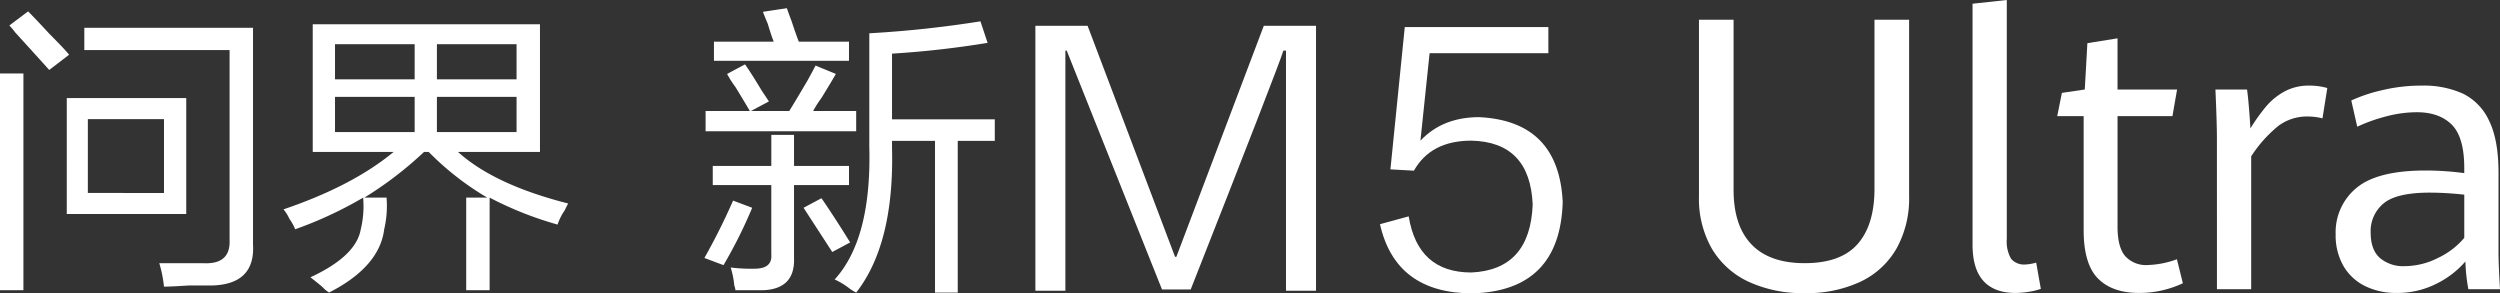
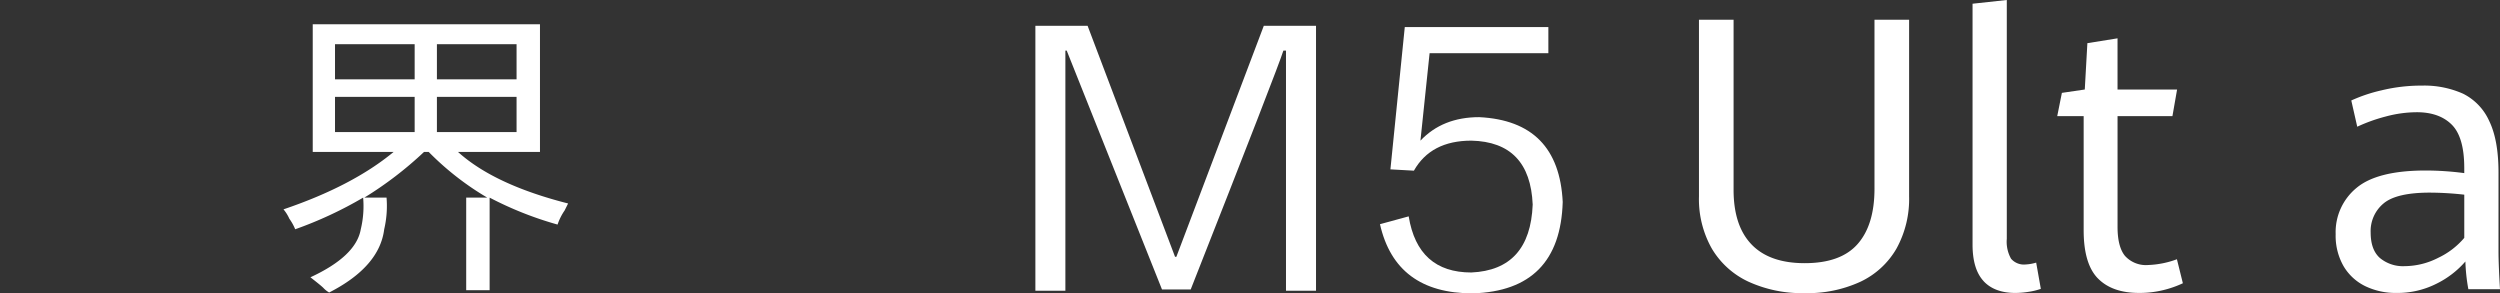
<svg xmlns="http://www.w3.org/2000/svg" width="528.353" height="62" viewBox="0 0 528.353 62">
  <rect x="0" y="0" width="528.353" height="62" fill="#333333" stroke="none" />
  <defs>
    <clipPath id="clip-path">
      <rect id="矩形_15643" data-name="矩形 15643" width="528.353" height="62" fill="none" />
    </clipPath>
  </defs>
  <g id="组_47690" data-name="组 47690" transform="translate(0 0)">
    <g id="组_47689" data-name="组 47689" transform="translate(0 0)" clip-path="url(#clip-path)">
-       <path id="路径_117" data-name="路径 117" d="M167.088,56.2l-4.041-1.515a134.688,134.688,0,0,0,6.062-12.123l4.041,1.515A101.012,101.012,0,0,1,167.088,56.2M163.3,27.912V23.618h9.344q-1.012-1.763-3.03-5.051a21.913,21.913,0,0,1-1.769-2.777l3.789-2.021q1.259,1.769,3.535,5.556,1.007,1.515,1.516,2.273L172.9,23.618h8.082q1.261-2.019,3.788-6.314,1.26-2.272,1.768-3.283l4.293,1.769q-1.011,1.769-3.03,5.051a22.559,22.559,0,0,0-1.768,2.777h9.092v4.294Zm1.515,11.365v-4.04H177.19V28.669h4.8v6.567h11.618v4.04H181.989V54.684q.249,6.563-6.567,6.818h-5.808a4.3,4.3,0,0,0-.253-1.01A17.773,17.773,0,0,0,168.6,56.7a35.09,35.09,0,0,0,5.051.254q3.788,0,3.535-3.031V39.277Zm.252-26.265V8.97H177.7c-.34-.84-.758-2.1-1.264-3.787-.5-1.176-.844-2.021-1.01-2.526l5.051-.758c.166.506.506,1.433,1.011,2.778Q182.491,7.708,183,8.97h10.607v4.041Zm25,40.408-6.062-9.345,3.788-2.021q2.776,4.044,6.061,9.345Zm21.719,8.587V29.933H202.7v1.515q.5,20.208-7.576,30.559a12.882,12.882,0,0,1-1.264-.758,15.7,15.7,0,0,0-3.282-2.021Q198.4,50.646,197.9,31.2V7.2a233.388,233.388,0,0,0,23.488-2.525L222.9,9.222A199.771,199.771,0,0,1,202.7,11.5v13.89h21.719v4.546h-7.829V62.007Z" transform="translate(-14.179 -0.165)" fill="#fff" />
      <path id="路径_118" data-name="路径 118" d="M266.418,61.692,246.28,11.209H246V61.967H239.66v-56h11.034l18.483,48.827h.276L287.935,5.968h11.034v56h-6.345V11.209h-.551q-1.107,3.588-19.587,50.483Z" transform="translate(-20.841 -0.519)" fill="#fff" />
      <path id="路径_119" data-name="路径 119" d="M319.423,47.926l6.069-1.655q1.927,11.864,13.241,11.862,12.415-.551,12.966-14.345-.557-13.241-12.966-13.518-8.553,0-12.138,6.345l-4.965-.276,3.035-30.068H355.01v5.517h-25.1L327.975,30.27q4.688-4.966,12.414-4.965,16.824.827,17.655,17.93Q357.488,62,339.01,62.546q-16.281,0-19.587-14.621" transform="translate(-27.777 -0.546)" fill="#fff" />
      <path id="路径_120" data-name="路径 120" d="M403.721,59.928a17.627,17.627,0,0,1-7.748-7,21.193,21.193,0,0,1-2.714-10.994V4.566h7.316V40.517q0,7.591,3.8,11.545t11.23,3.953q7.63,0,11.19-4.052t3.559-11.682V4.566h7.317V41.855a21.718,21.718,0,0,1-2.675,11.093,17.326,17.326,0,0,1-7.63,7,26.744,26.744,0,0,1-11.761,2.4,27.16,27.16,0,0,1-11.88-2.419" transform="translate(-34.198 -0.397)" fill="#fff" />
      <path id="路径_121" data-name="路径 121" d="M458.907,59.394q-2.321-2.517-2.321-7.709V.787L463.824,0V50.466a7.3,7.3,0,0,0,.9,4.208,3.57,3.57,0,0,0,3.067,1.22,9.327,9.327,0,0,0,2.242-.394l.984,5.547a13.606,13.606,0,0,1-2.6.629,18.324,18.324,0,0,1-2.754.236q-4.444,0-6.765-2.517" transform="translate(-39.705 0)" fill="#fff" />
      <path id="路径_122" data-name="路径 122" d="M484.781,59.614q-3.009-3.068-3.009-10.187V25.316h-5.585l.983-4.917,4.838-.709.55-9.794,6.373-1.023V19.691h12.586l-.983,5.625h-11.6v23.4q0,4.21,1.573,6.137a5.978,5.978,0,0,0,4.917,1.927,19.4,19.4,0,0,0,6.057-1.219l1.259,5.074a22.114,22.114,0,0,1-4.169,1.456,21.049,21.049,0,0,1-5.114.589q-5.664,0-8.673-3.068" transform="translate(-41.409 -0.772)" fill="#fff" />
-       <path id="路径_123" data-name="路径 123" d="M513.119,31.263q0-3.539-.315-10.62h6.687q.236,1.769.433,4.268t.275,3.953a38.249,38.249,0,0,1,3.383-4.72,13.426,13.426,0,0,1,3.9-3.127,10.662,10.662,0,0,1,5.112-1.2,13.6,13.6,0,0,1,3.856.511l-1.023,6.411a12.372,12.372,0,0,0-3.148-.394,10.079,10.079,0,0,0-6.174,1.987,27.4,27.4,0,0,0-5.743,6.431V62.849h-7.238Z" transform="translate(-44.593 -1.724)" fill="#fff" />
      <path id="路径_124" data-name="路径 124" d="M568.68,62.849a38.4,38.4,0,0,1-.629-5.861,19.429,19.429,0,0,1-6.157,4.72,18.29,18.29,0,0,1-8.4,1.927,14.806,14.806,0,0,1-6.568-1.416,10.79,10.79,0,0,1-4.6-4.208,12.9,12.9,0,0,1-1.692-6.8,12.1,12.1,0,0,1,4.405-9.774q4.4-3.679,14.632-3.679a63.421,63.421,0,0,1,8.142.551V37.242q0-6.53-2.636-9.165t-7.395-2.635a25.471,25.471,0,0,0-6.548.9,34.812,34.812,0,0,0-6.039,2.163l-1.259-5.546a32.753,32.753,0,0,1,6.392-2.143,35.447,35.447,0,0,1,8.516-1,20.114,20.114,0,0,1,8.673,1.691,11.841,11.841,0,0,1,5.547,5.743q1.986,4.051,1.986,10.935V54.864q0,2.635.314,7.985Zm-6.391-6.628a16.309,16.309,0,0,0,5.527-4.228V42.867a67.121,67.121,0,0,0-7.277-.433q-7.042,0-9.775,2.281a7.582,7.582,0,0,0-2.734,6.137q0,3.658,1.948,5.389a7.613,7.613,0,0,0,5.251,1.731,15.733,15.733,0,0,0,7.061-1.75" transform="translate(-47.013 -1.724)" fill="#fff" />
-       <path id="路径_125" data-name="路径 125" d="M0,15.757H4.951v45.8H0Zm10.4-.743q-1.986-2.228-7.18-7.922A15.342,15.342,0,0,0,1.98,5.607L5.941,2.636Q7.427,4.122,10.4,7.34q3.213,3.22,4.208,4.457Zm3.712,5.942H39.361V45.464H14.11ZM34.658,60.812a26.458,26.458,0,0,0-.991-4.951h9.408q5.691.244,5.446-4.951v-40.1h-30.7V6.1H53.472V51.9q.493,8.413-8.665,8.665H39.856q-3.713.244-5.2.247m-16.091-19.8H34.658v-15.6H18.567Z" transform="translate(0 -0.23)" fill="#fff" />
      <path id="路径_126" data-name="路径 126" d="M104.233,61.815V42.257h4.457A59.943,59.943,0,0,1,96.31,32.6h-.99A77.139,77.139,0,0,1,82.7,42.257h4.7a21.713,21.713,0,0,1-.495,6.684q-.993,7.926-11.636,13.368a5.29,5.29,0,0,1-1.237-.99q-.5-.5-2.723-2.229,9.653-4.457,10.644-10.149a20.872,20.872,0,0,0,.5-6.684,83.213,83.213,0,0,1-14.359,6.684,10.962,10.962,0,0,0-1.237-2.228,8.375,8.375,0,0,0-1.238-1.98q14.6-4.951,23.271-12.131H71.8V5.619h48.025V32.6H102.5q7.67,6.933,23.27,10.892l-.742,1.486a11.882,11.882,0,0,0-1.486,2.971,74.029,74.029,0,0,1-14.358-5.694V61.815ZM76.507,17.254H93.34V9.827H76.507Zm0,11.14H93.34V20.967H76.507ZM114.878,9.827H98.044v7.427h16.834ZM98.044,28.394h16.834V20.967H98.044Z" transform="translate(-5.706 -0.489)" fill="#fff" />
    </g>
  </g>
</svg>